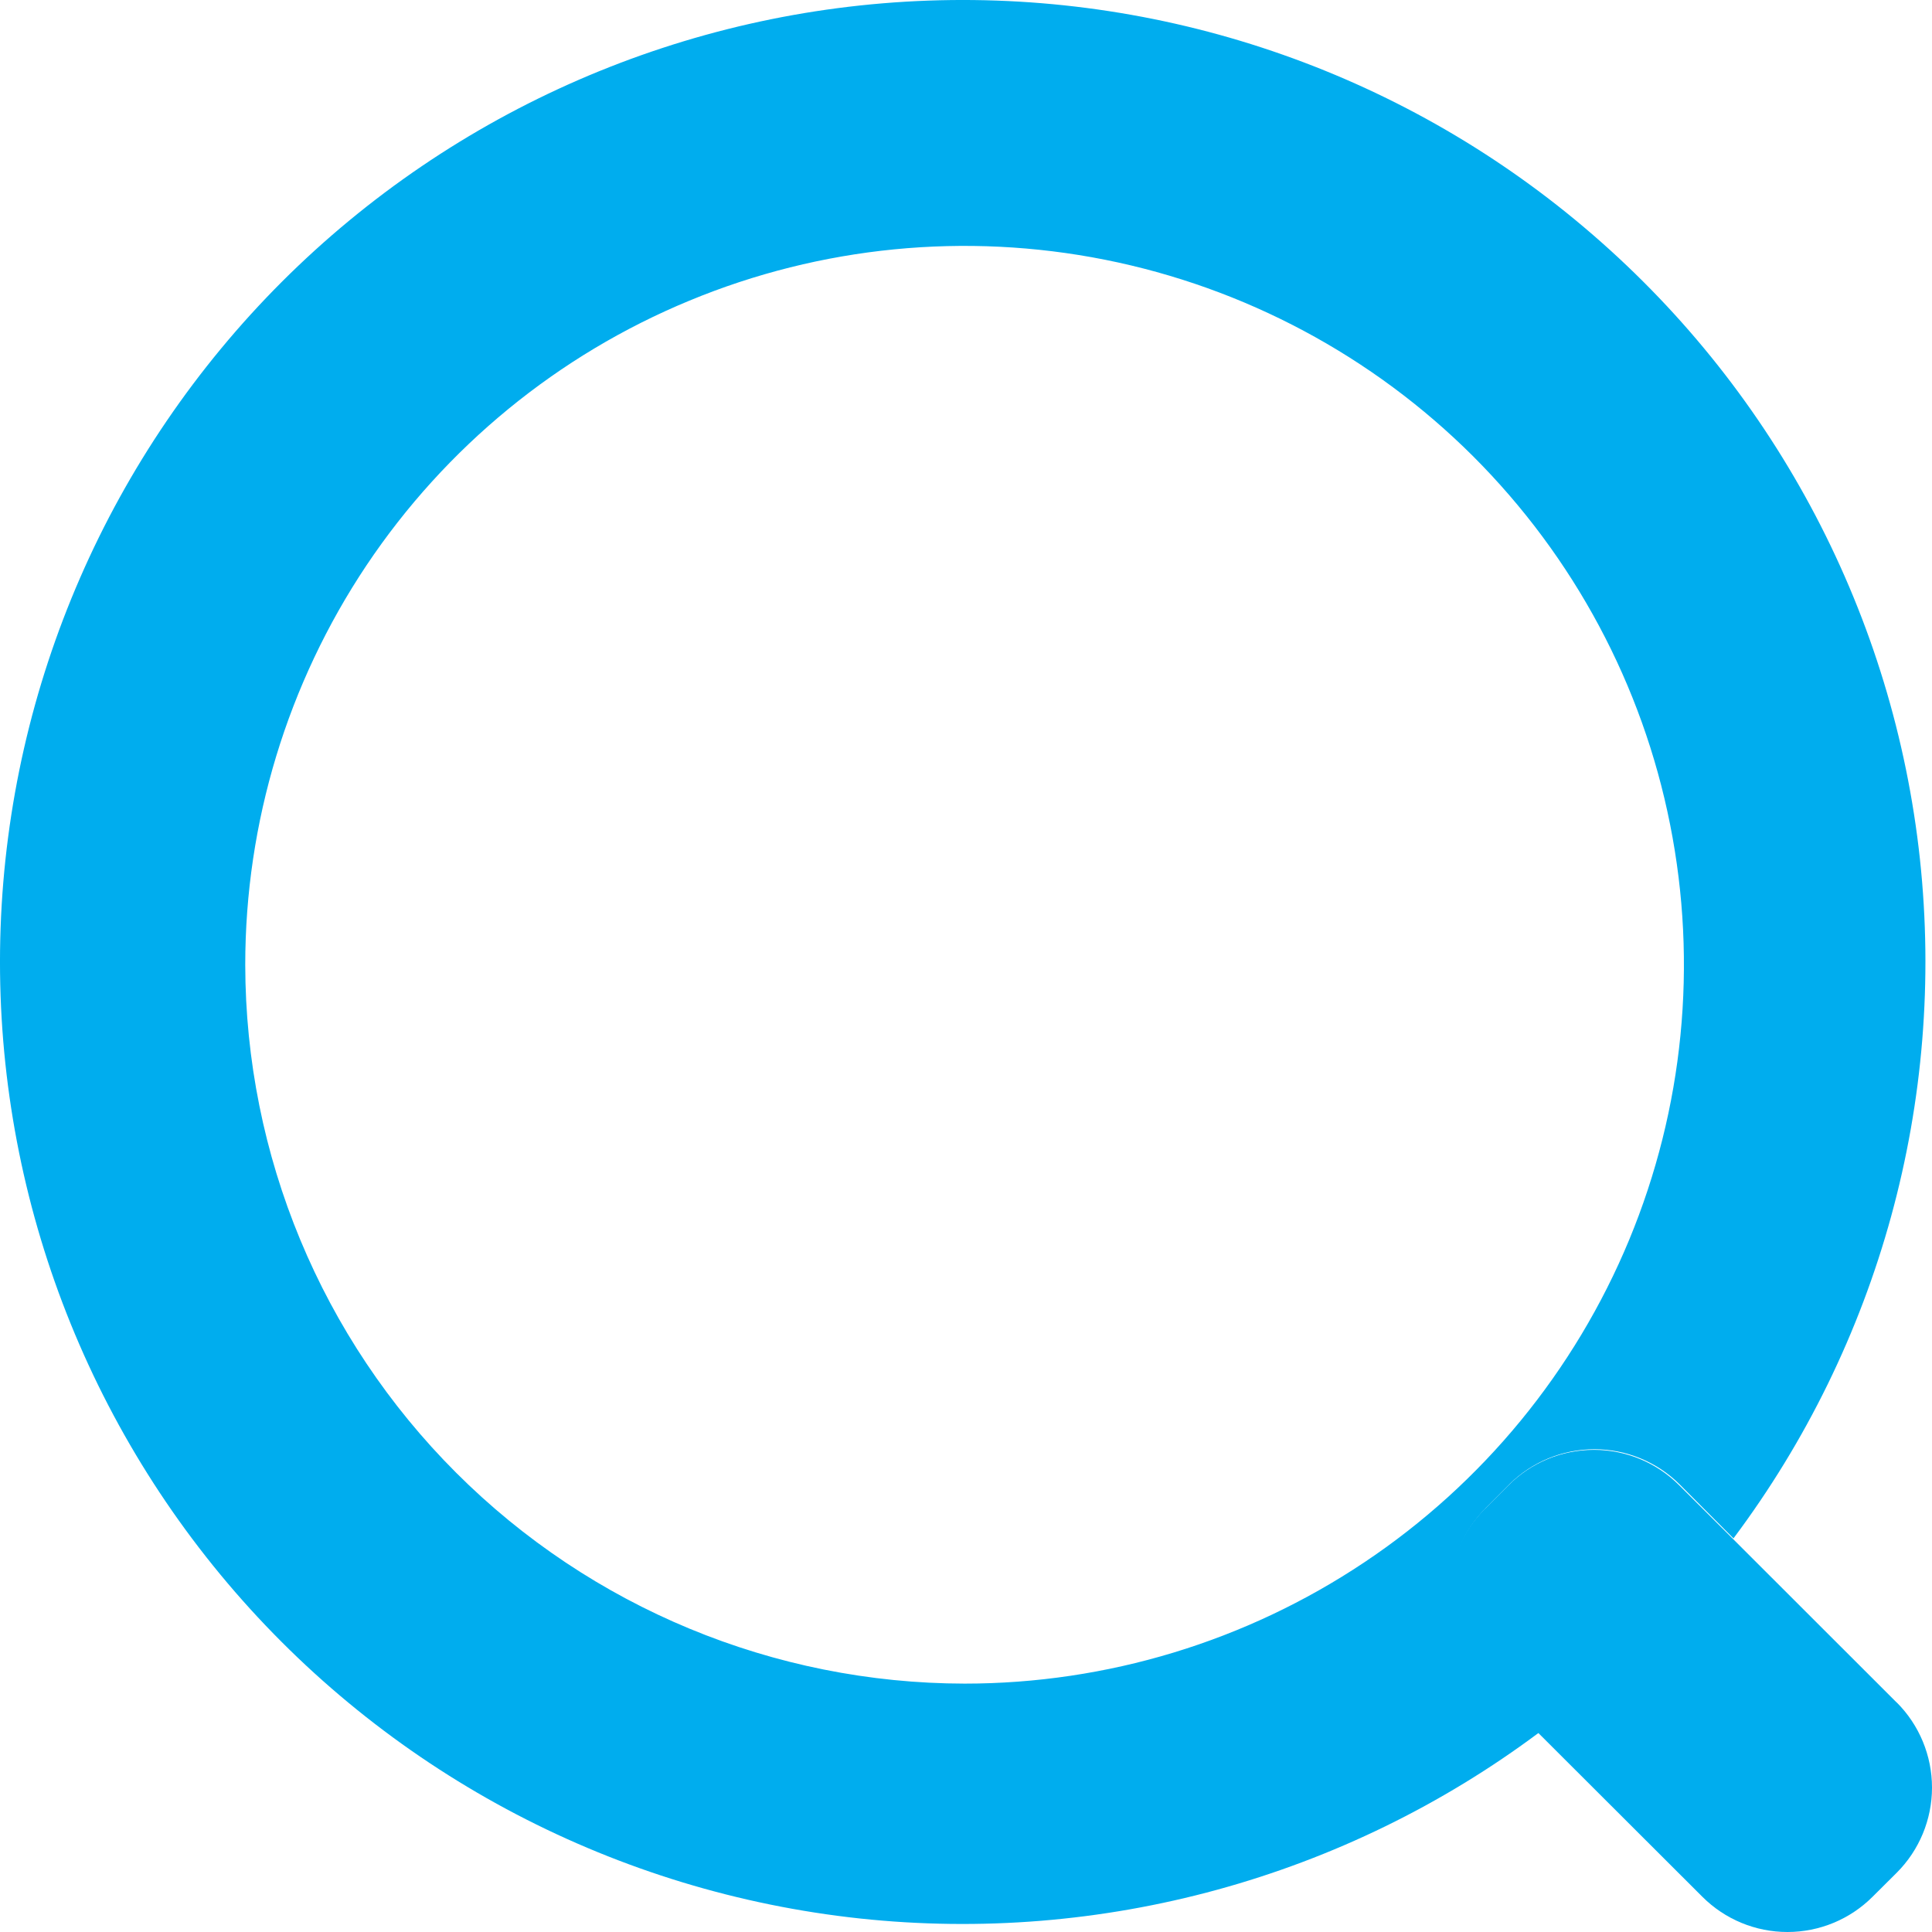
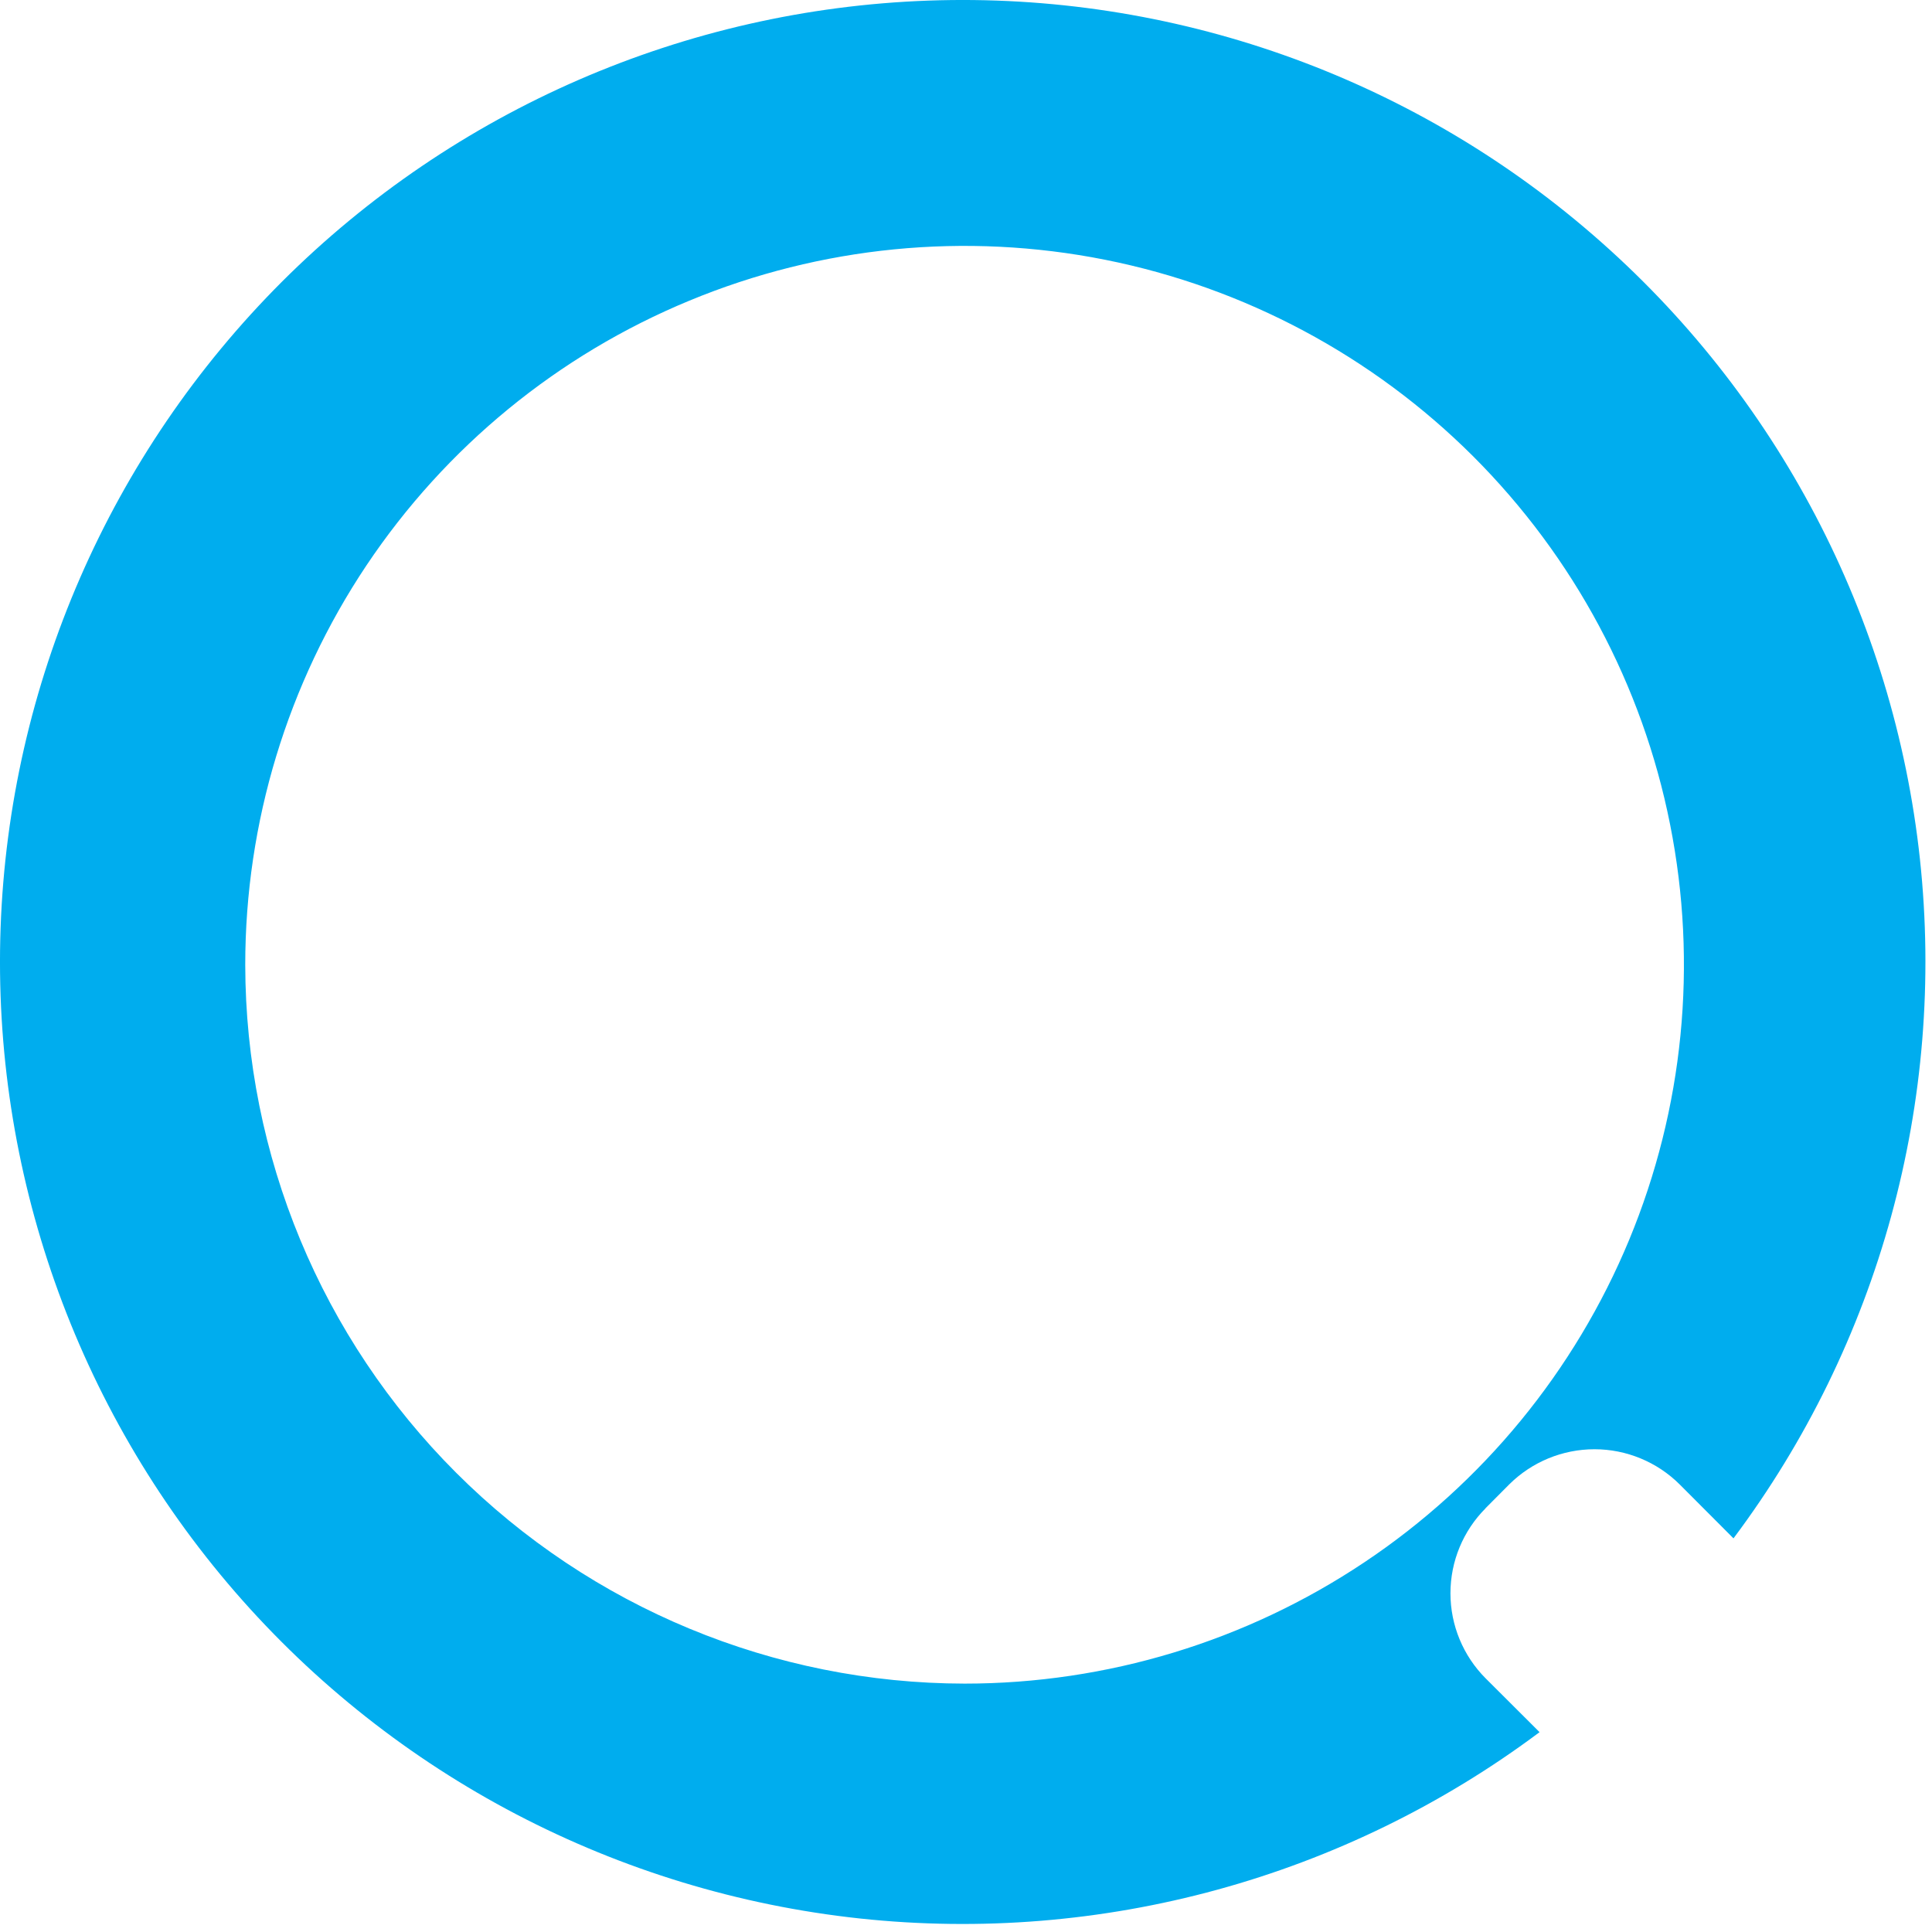
<svg xmlns="http://www.w3.org/2000/svg" width="16" height="16" viewBox="0 0 16 16" fill="none">
  <path d="M12.3 12.493L12.499 12.293C12.686 12.107 12.94 12.002 13.205 12.002C13.469 12.002 13.723 12.107 13.91 12.293L14.356 12.74C15.564 11.127 16.115 9.117 15.9 7.114C15.684 5.111 14.717 3.265 13.193 1.946C11.67 0.626 9.703 -0.067 7.688 0.005C5.673 0.077 3.761 0.909 2.335 2.333C0.91 3.758 0.077 5.669 0.005 7.682C-0.067 9.695 0.627 11.661 1.947 13.184C3.267 14.706 5.115 15.672 7.12 15.888C9.124 16.103 11.136 15.552 12.75 14.345L12.304 13.9C12.117 13.713 12.012 13.459 12.012 13.195C12.012 12.93 12.117 12.677 12.304 12.49L12.3 12.493ZM2.031 7.99C2.031 6.812 2.381 5.661 3.035 4.682C3.69 3.703 4.62 2.94 5.709 2.49C6.797 2.039 7.995 1.921 9.151 2.151C10.306 2.381 11.368 2.948 12.201 3.78C13.034 4.613 13.602 5.673 13.831 6.828C14.061 7.983 13.943 9.18 13.492 10.268C13.041 11.355 12.278 12.285 11.298 12.939C10.319 13.593 9.167 13.943 7.989 13.943C6.409 13.941 4.895 13.313 3.778 12.197C2.661 11.081 2.033 9.568 2.031 7.99Z" fill="#00ADEE" />
-   <path d="M15.708 14.1L14.352 12.745L13.905 12.299C13.718 12.112 13.464 12.007 13.2 12.007C12.935 12.007 12.681 12.112 12.494 12.299L12.295 12.498C12.108 12.685 12.003 12.938 12.003 13.203C12.003 13.467 12.108 13.721 12.295 13.908L12.741 14.353L14.098 15.708C14.285 15.895 14.538 16 14.803 16C15.068 16 15.321 15.895 15.508 15.708L15.708 15.509C15.895 15.322 16 15.068 16 14.804C16 14.54 15.895 14.286 15.708 14.099" fill="#00ADEE" />
</svg>